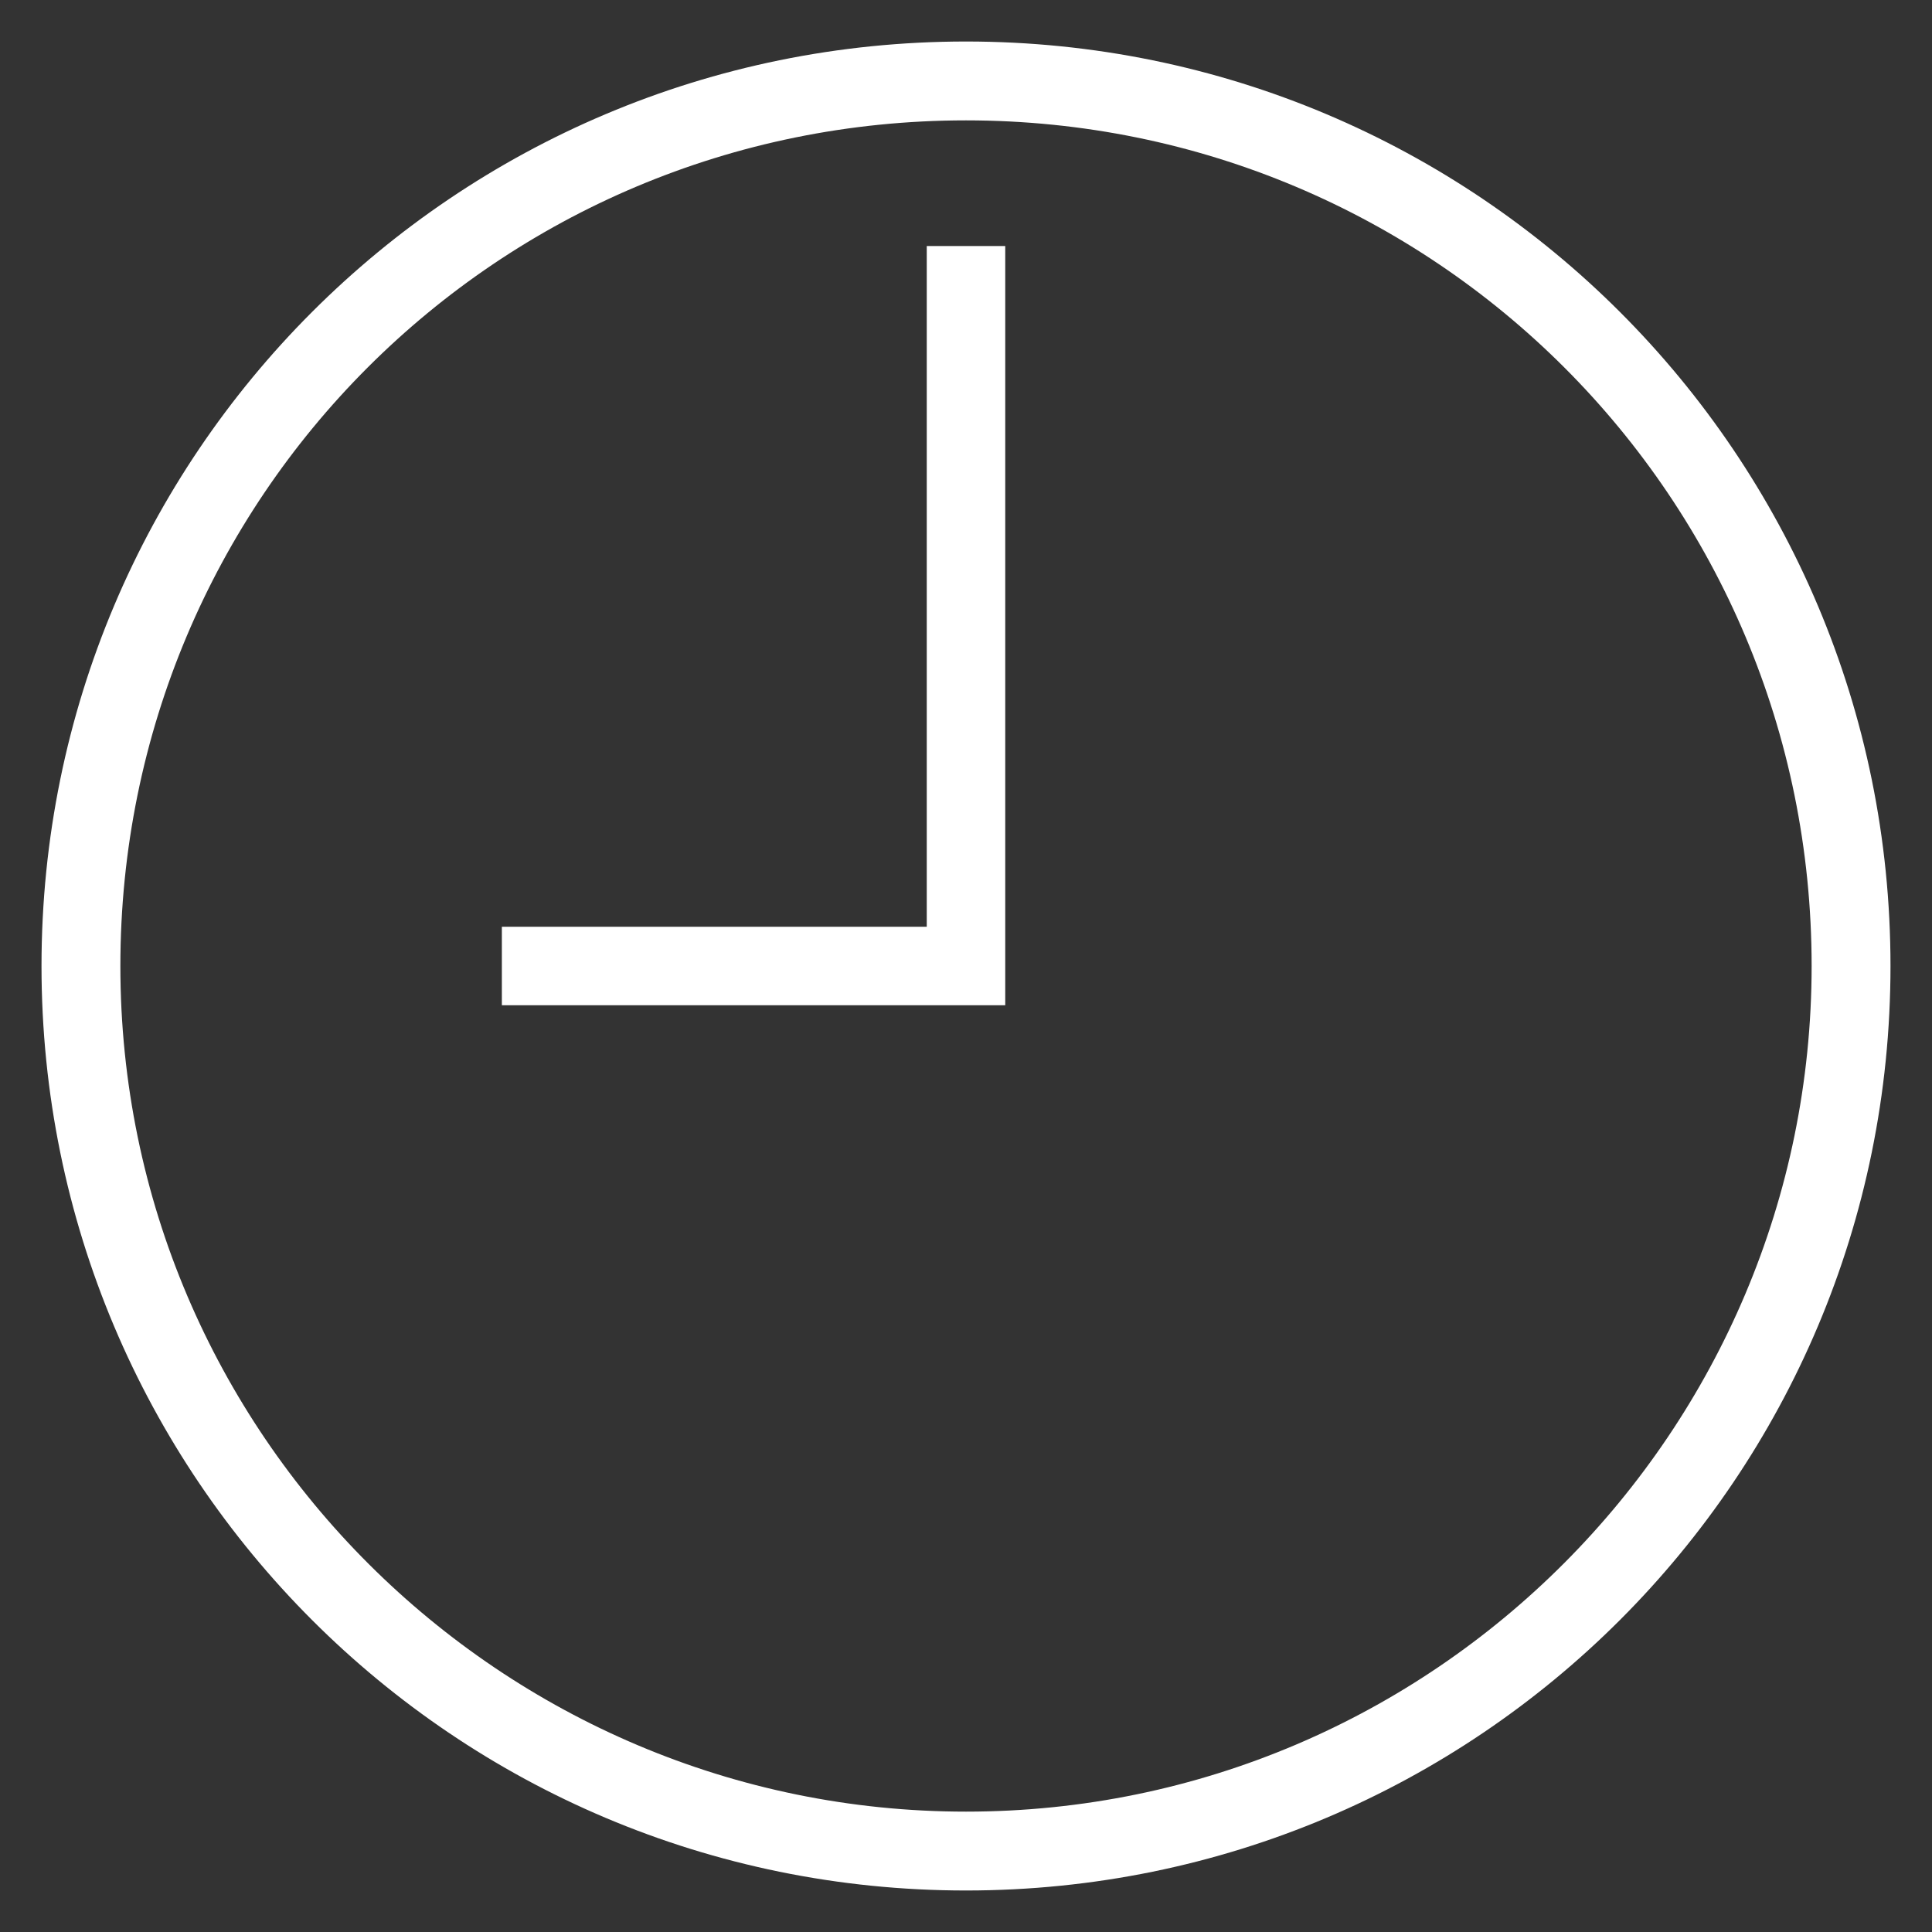
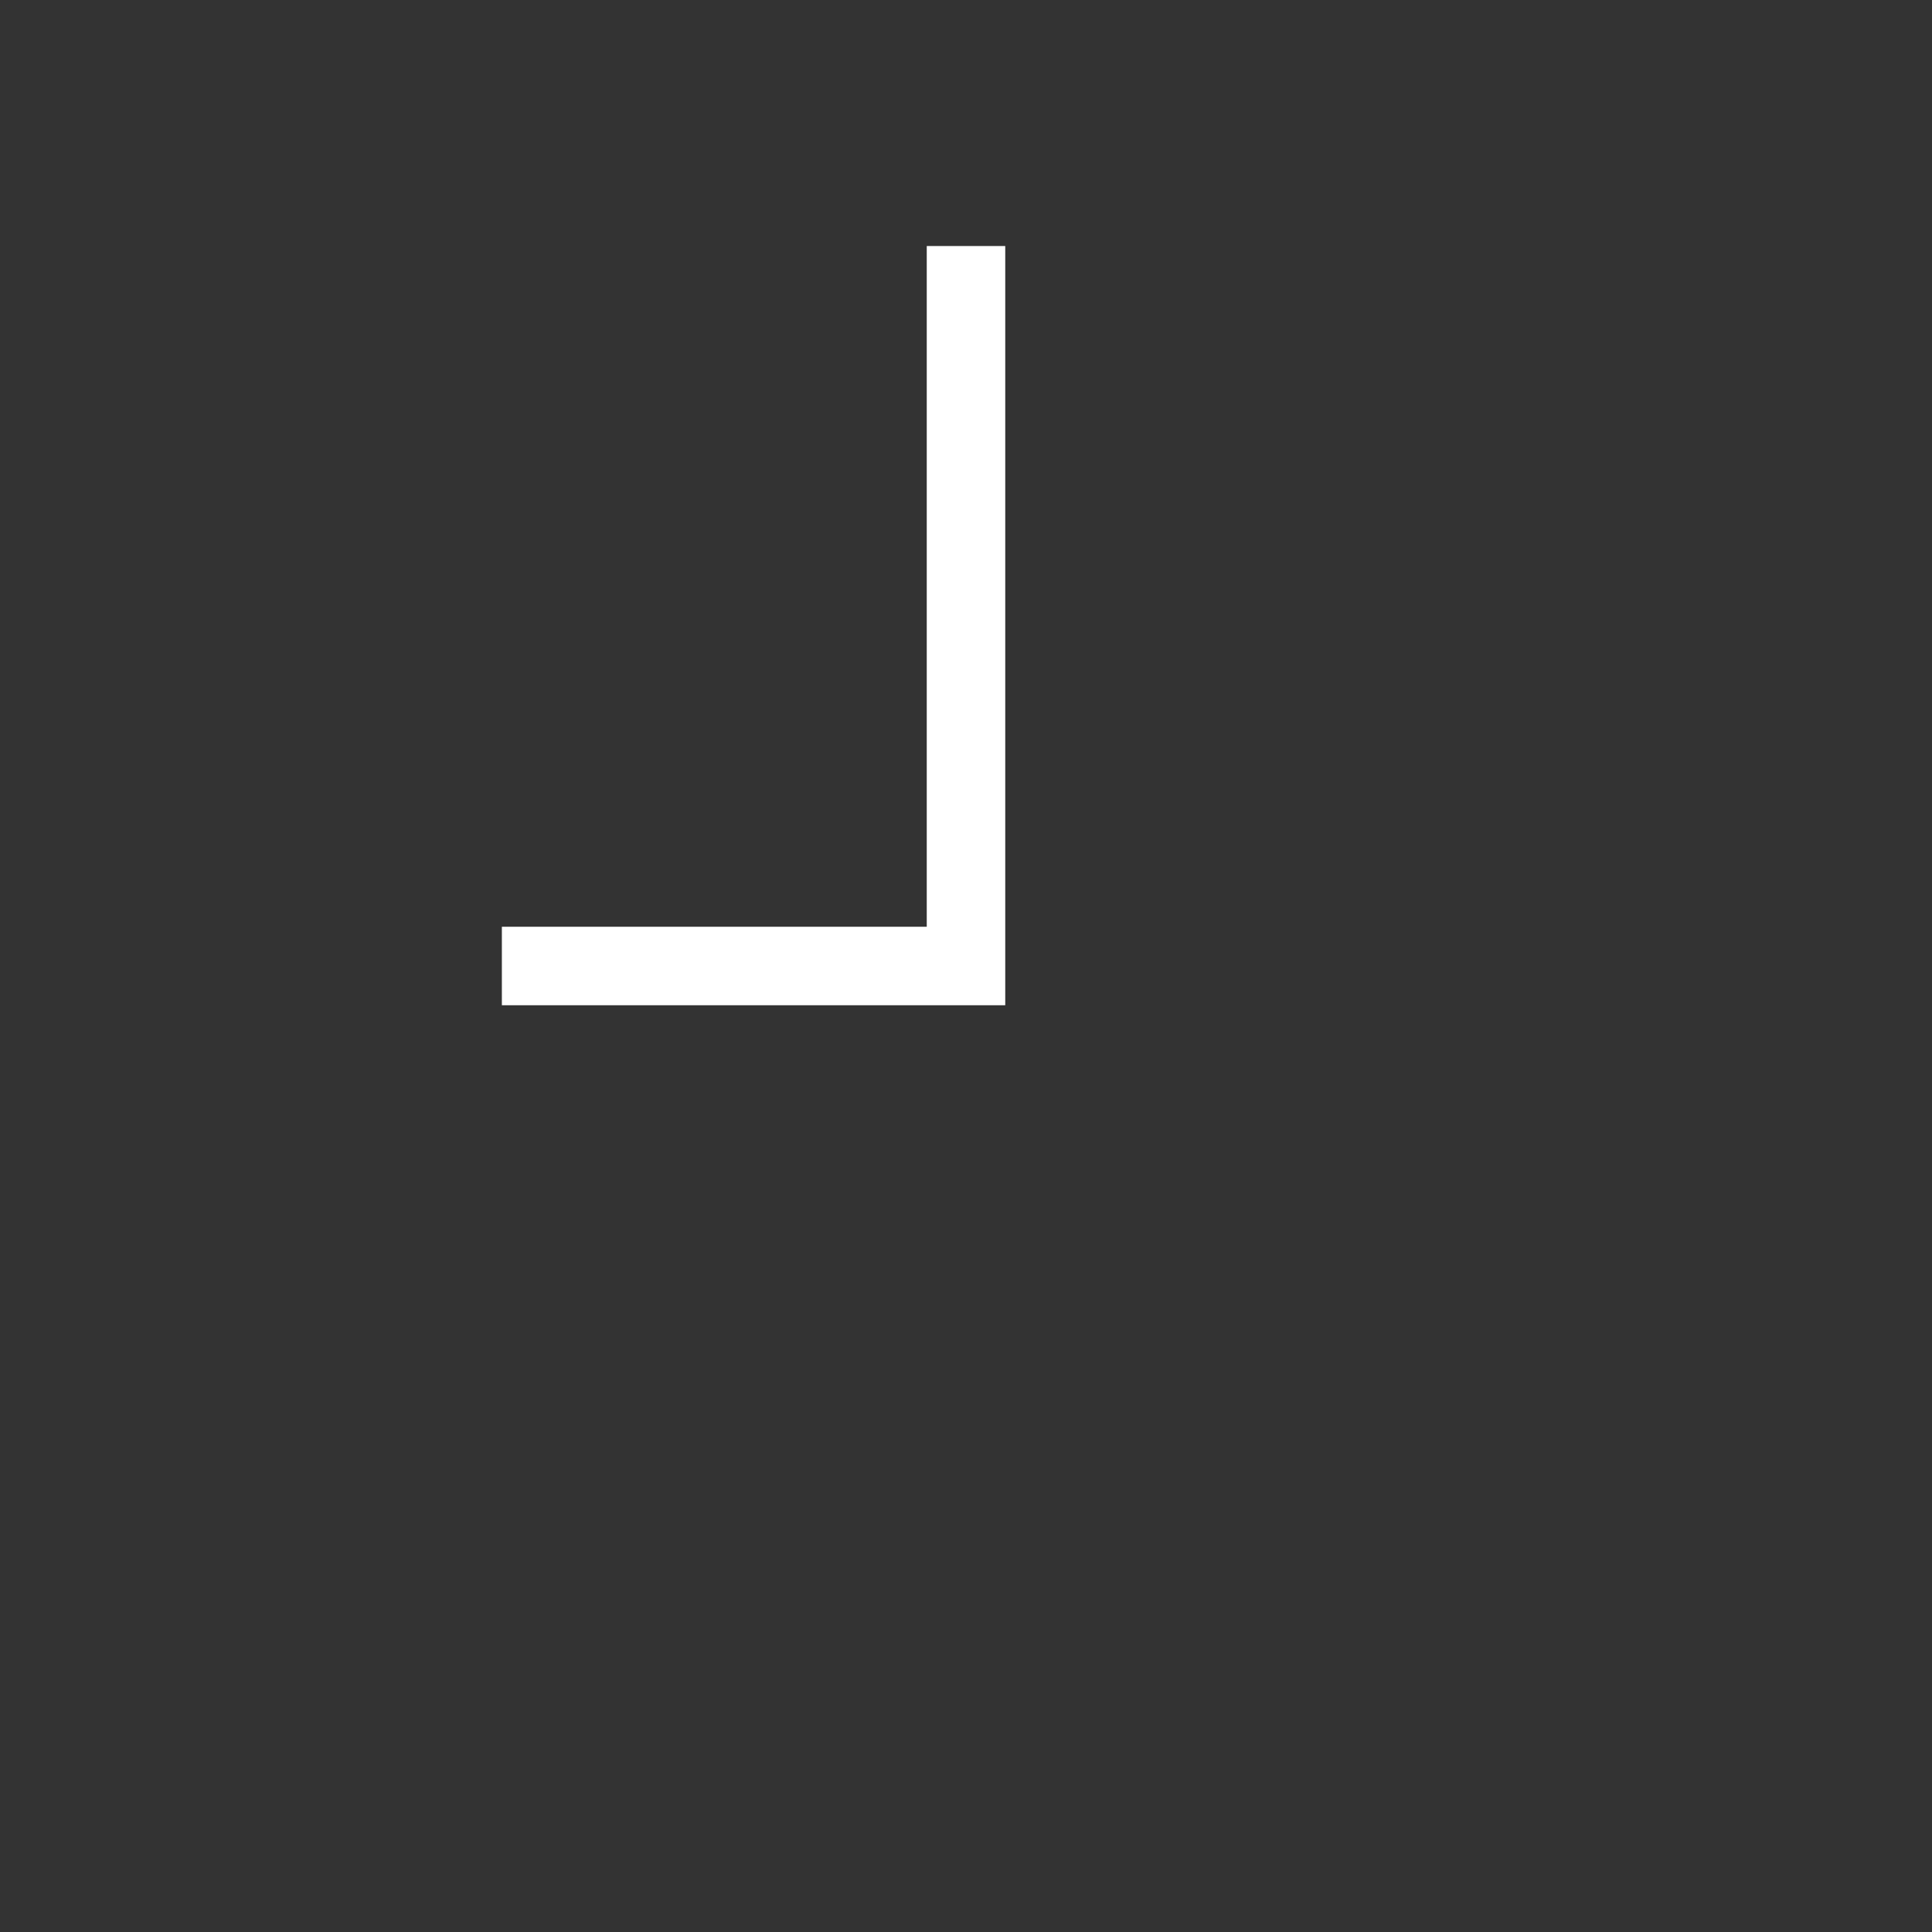
<svg xmlns="http://www.w3.org/2000/svg" viewBox="0 0 512 512">
  <rect x="0" y="0" width="512" height="512" fill="#333333" stroke="none" />
  <g fill="#fff">
-     <path d="m256 501c-135.5 0-245-109.5-245-245s109.5-245 245-245 245 109.5 245 245-109.5 245-245 245zm0-469.1c-124.1 0-224.1 100-224.1 224.1s101.1 224.1 224.1 224.1c124.1 0 224.1-101.1 224.1-224.1 0-124.1-100-224.1-224.1-224.1z" />
    <path d="m266.4 266.4h-133.4v-20.8h112.6v-180.4h20.8z" />
  </g>
</svg>